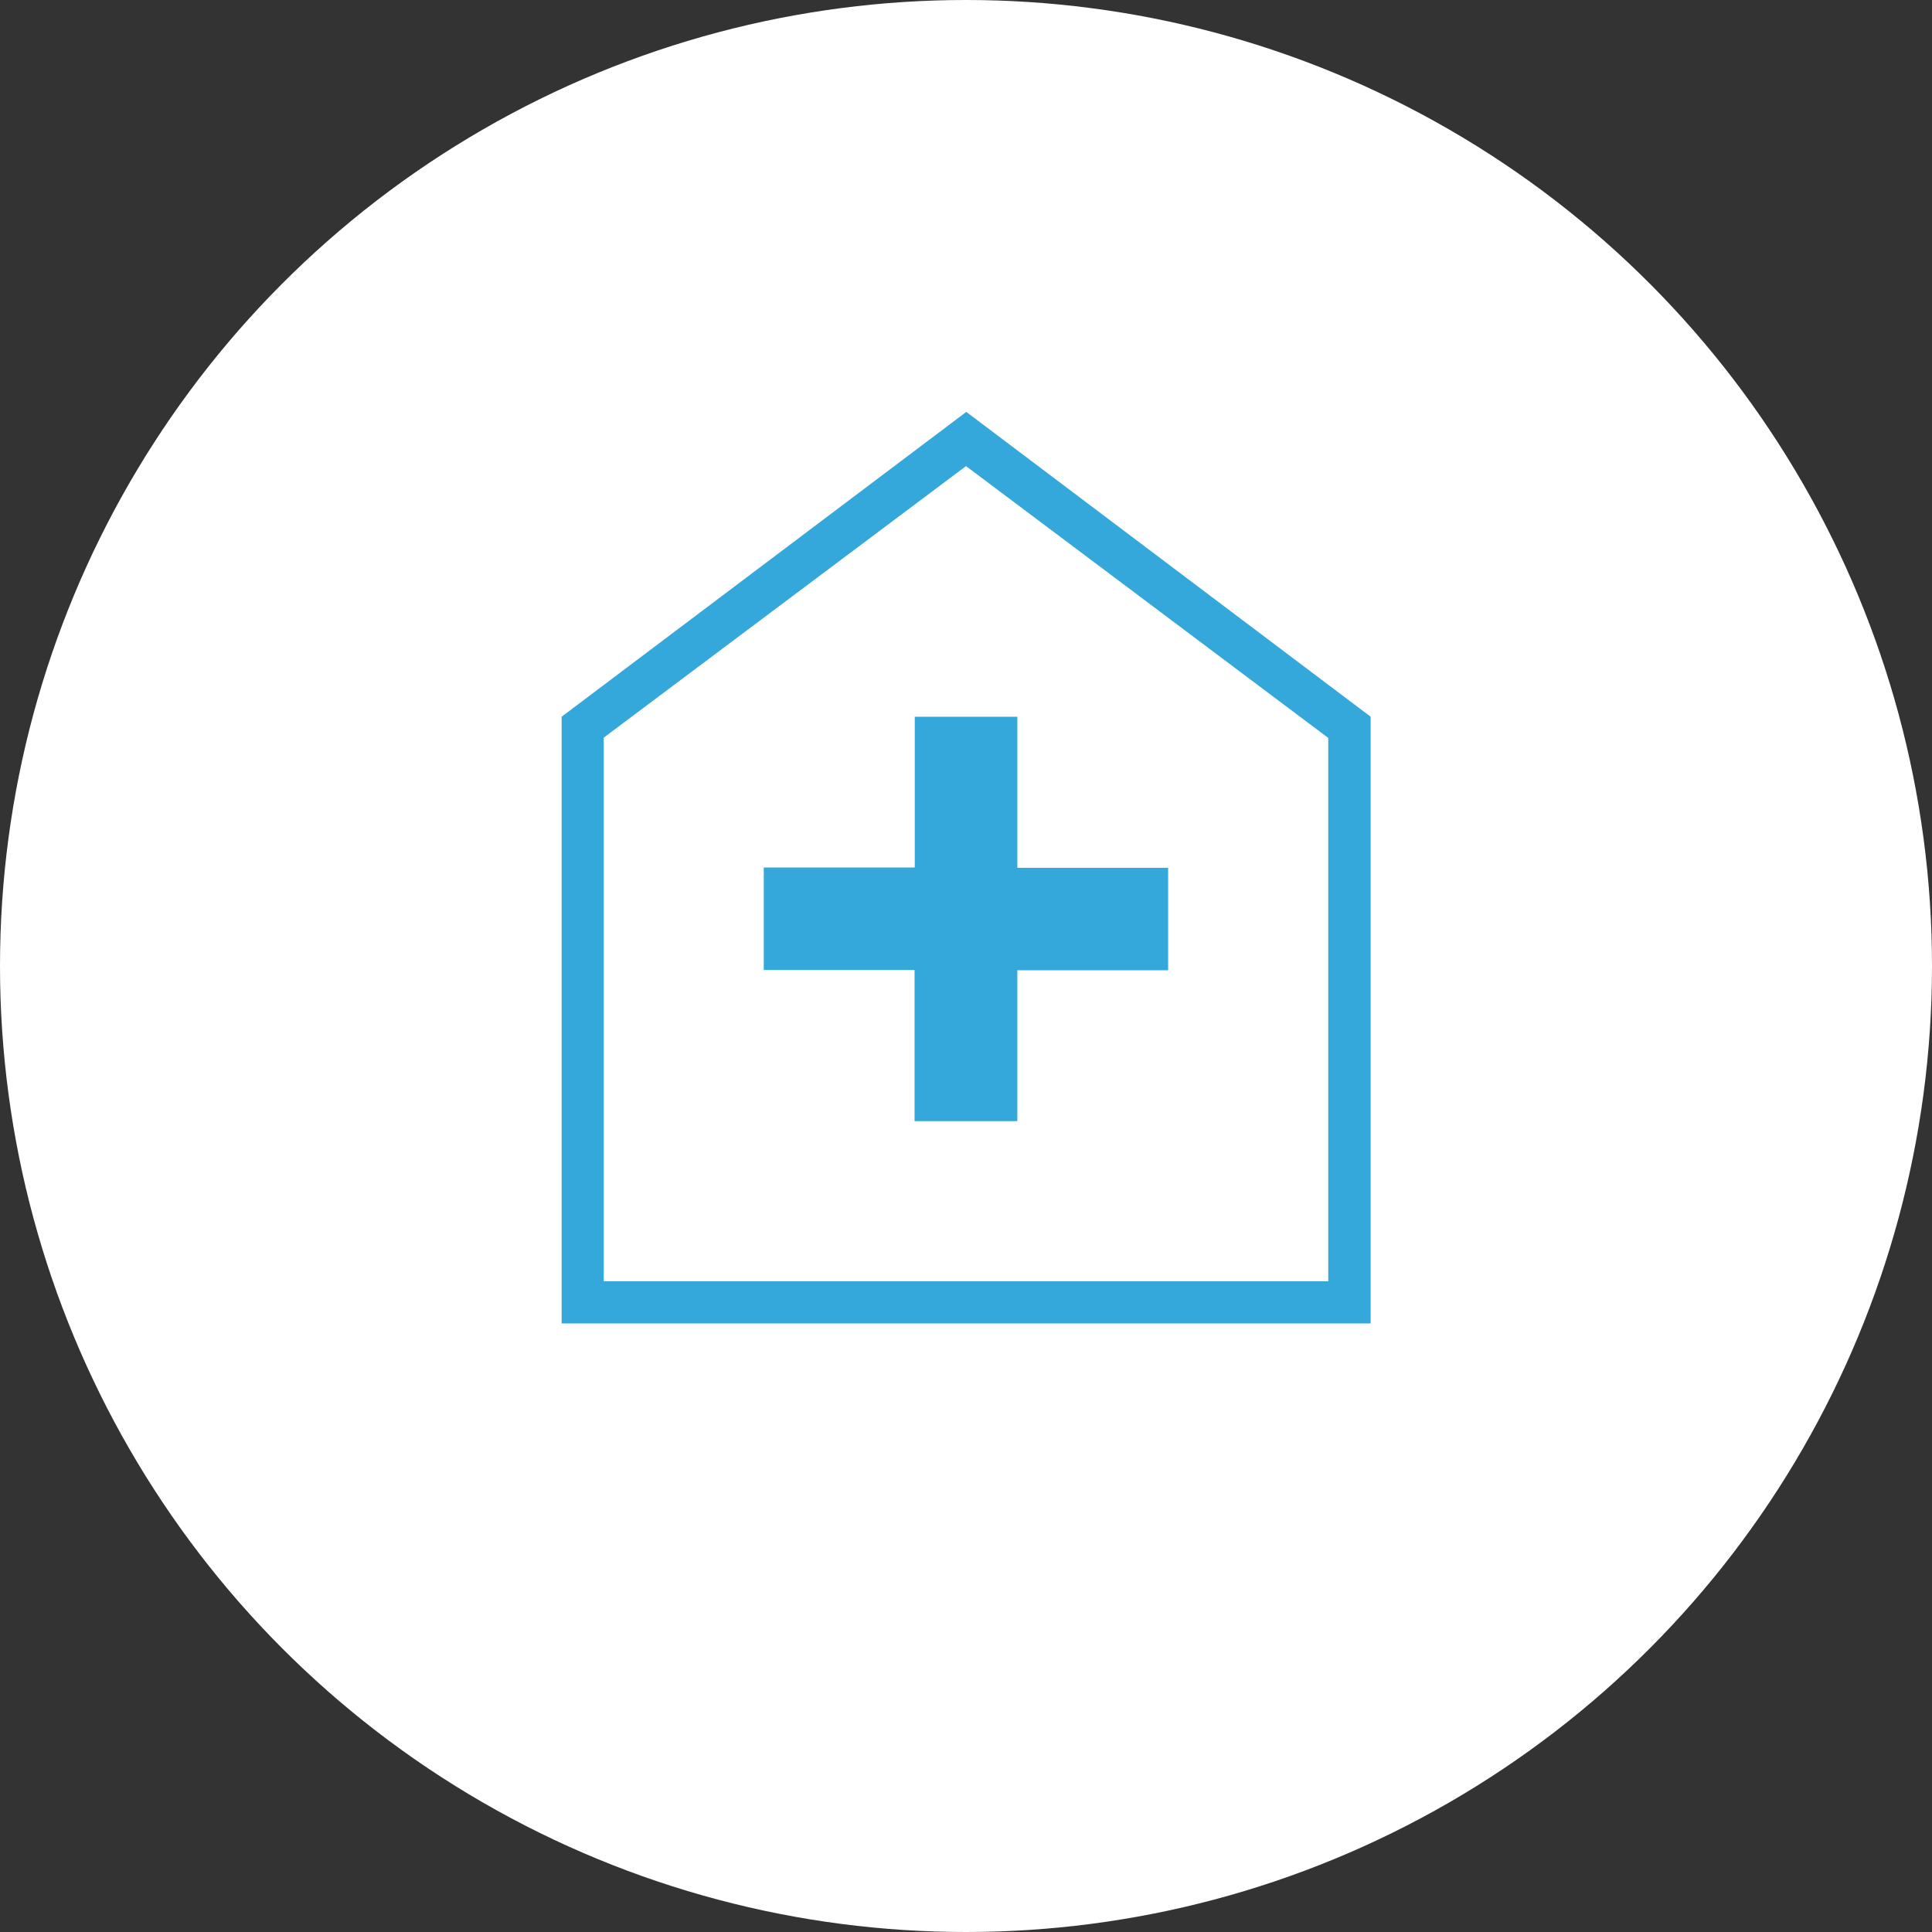
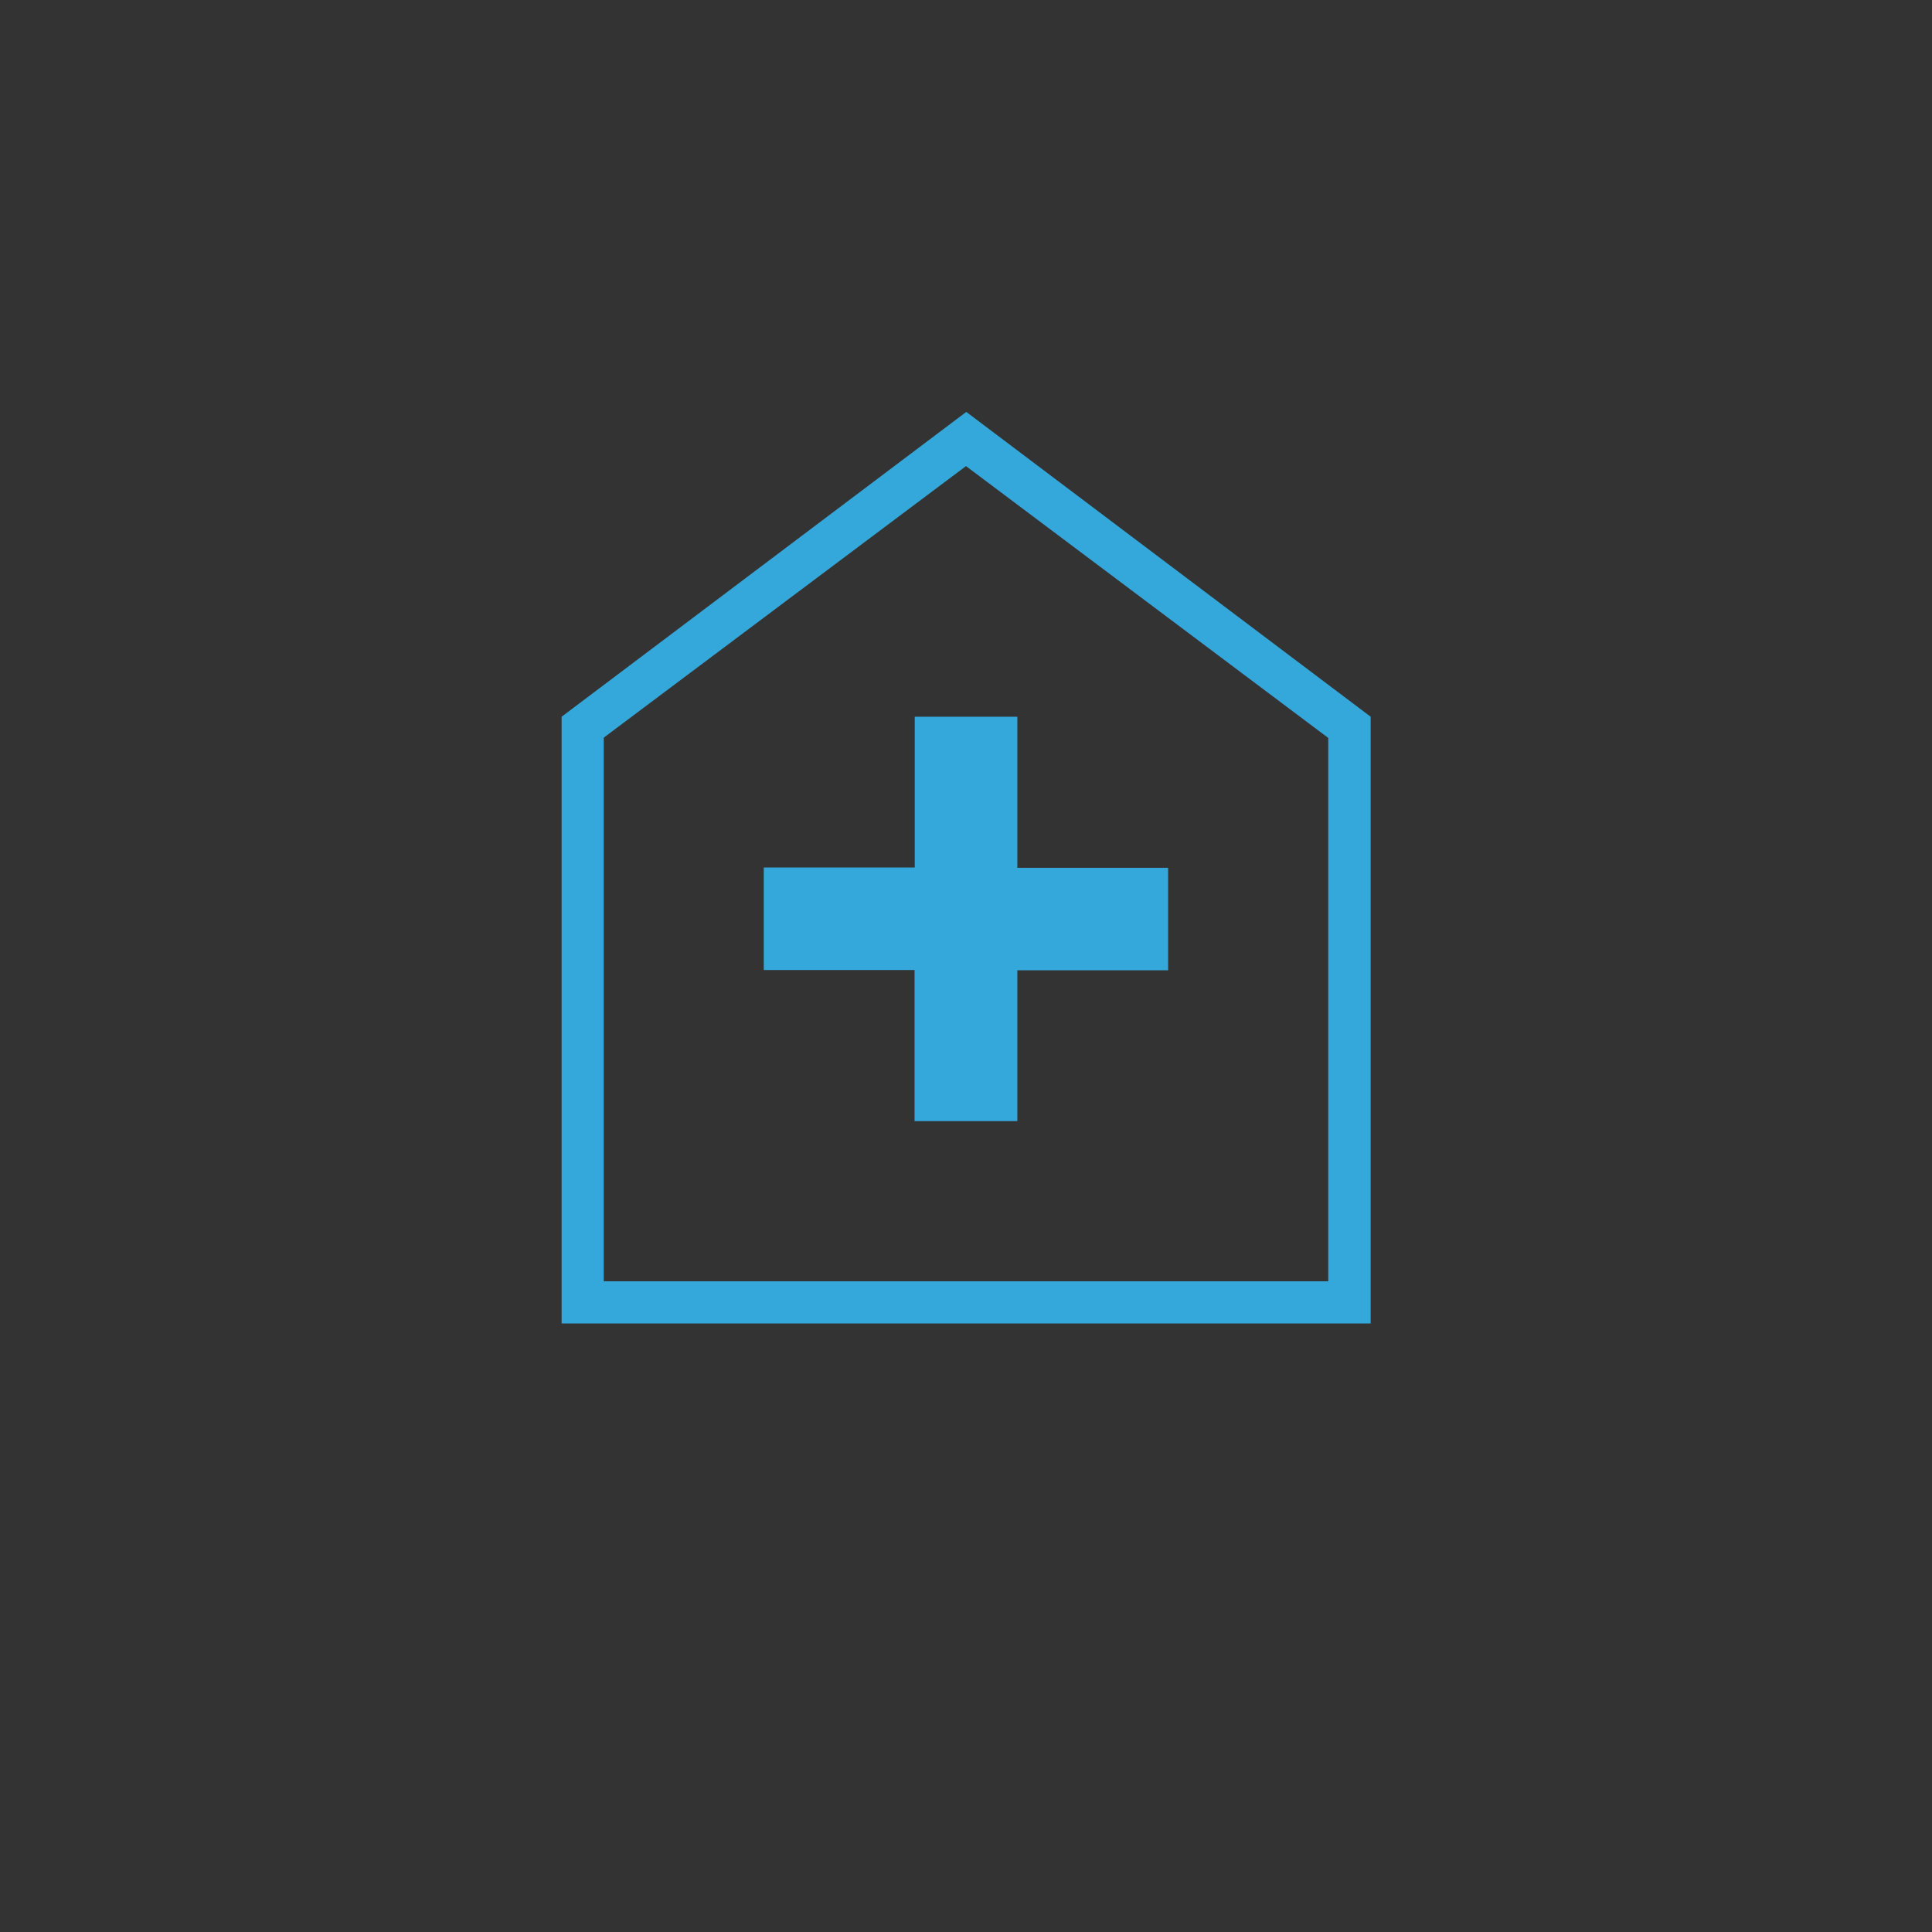
<svg xmlns="http://www.w3.org/2000/svg" id="Layer_1" data-name="Layer 1" width="80" height="80" viewBox="0 0 80 80">
  <rect x="0" y="0" width="80" height="80" fill="#333333" stroke="none" />
  <g id="Group_726" data-name="Group 726">
-     <circle id="Ellipse_28" data-name="Ellipse 28" cx="40" cy="40" r="40" fill="#fff" />
    <path id="Path_948" data-name="Path 948" d="M35.552,44.717H39.8V38.472h6.244V34.228H39.8V27.972H35.552v6.244H29.3v4.244h6.244v6.256ZM20.93,53.094V27.972L37.686,15.35,54.43,27.972V53.094H20.93Zm1.744-1.744h30V28.85l-15-11.256-15,11.244v22.5Z" transform="translate(2.326 1.706)" fill="#35a8db" />
  </g>
</svg>